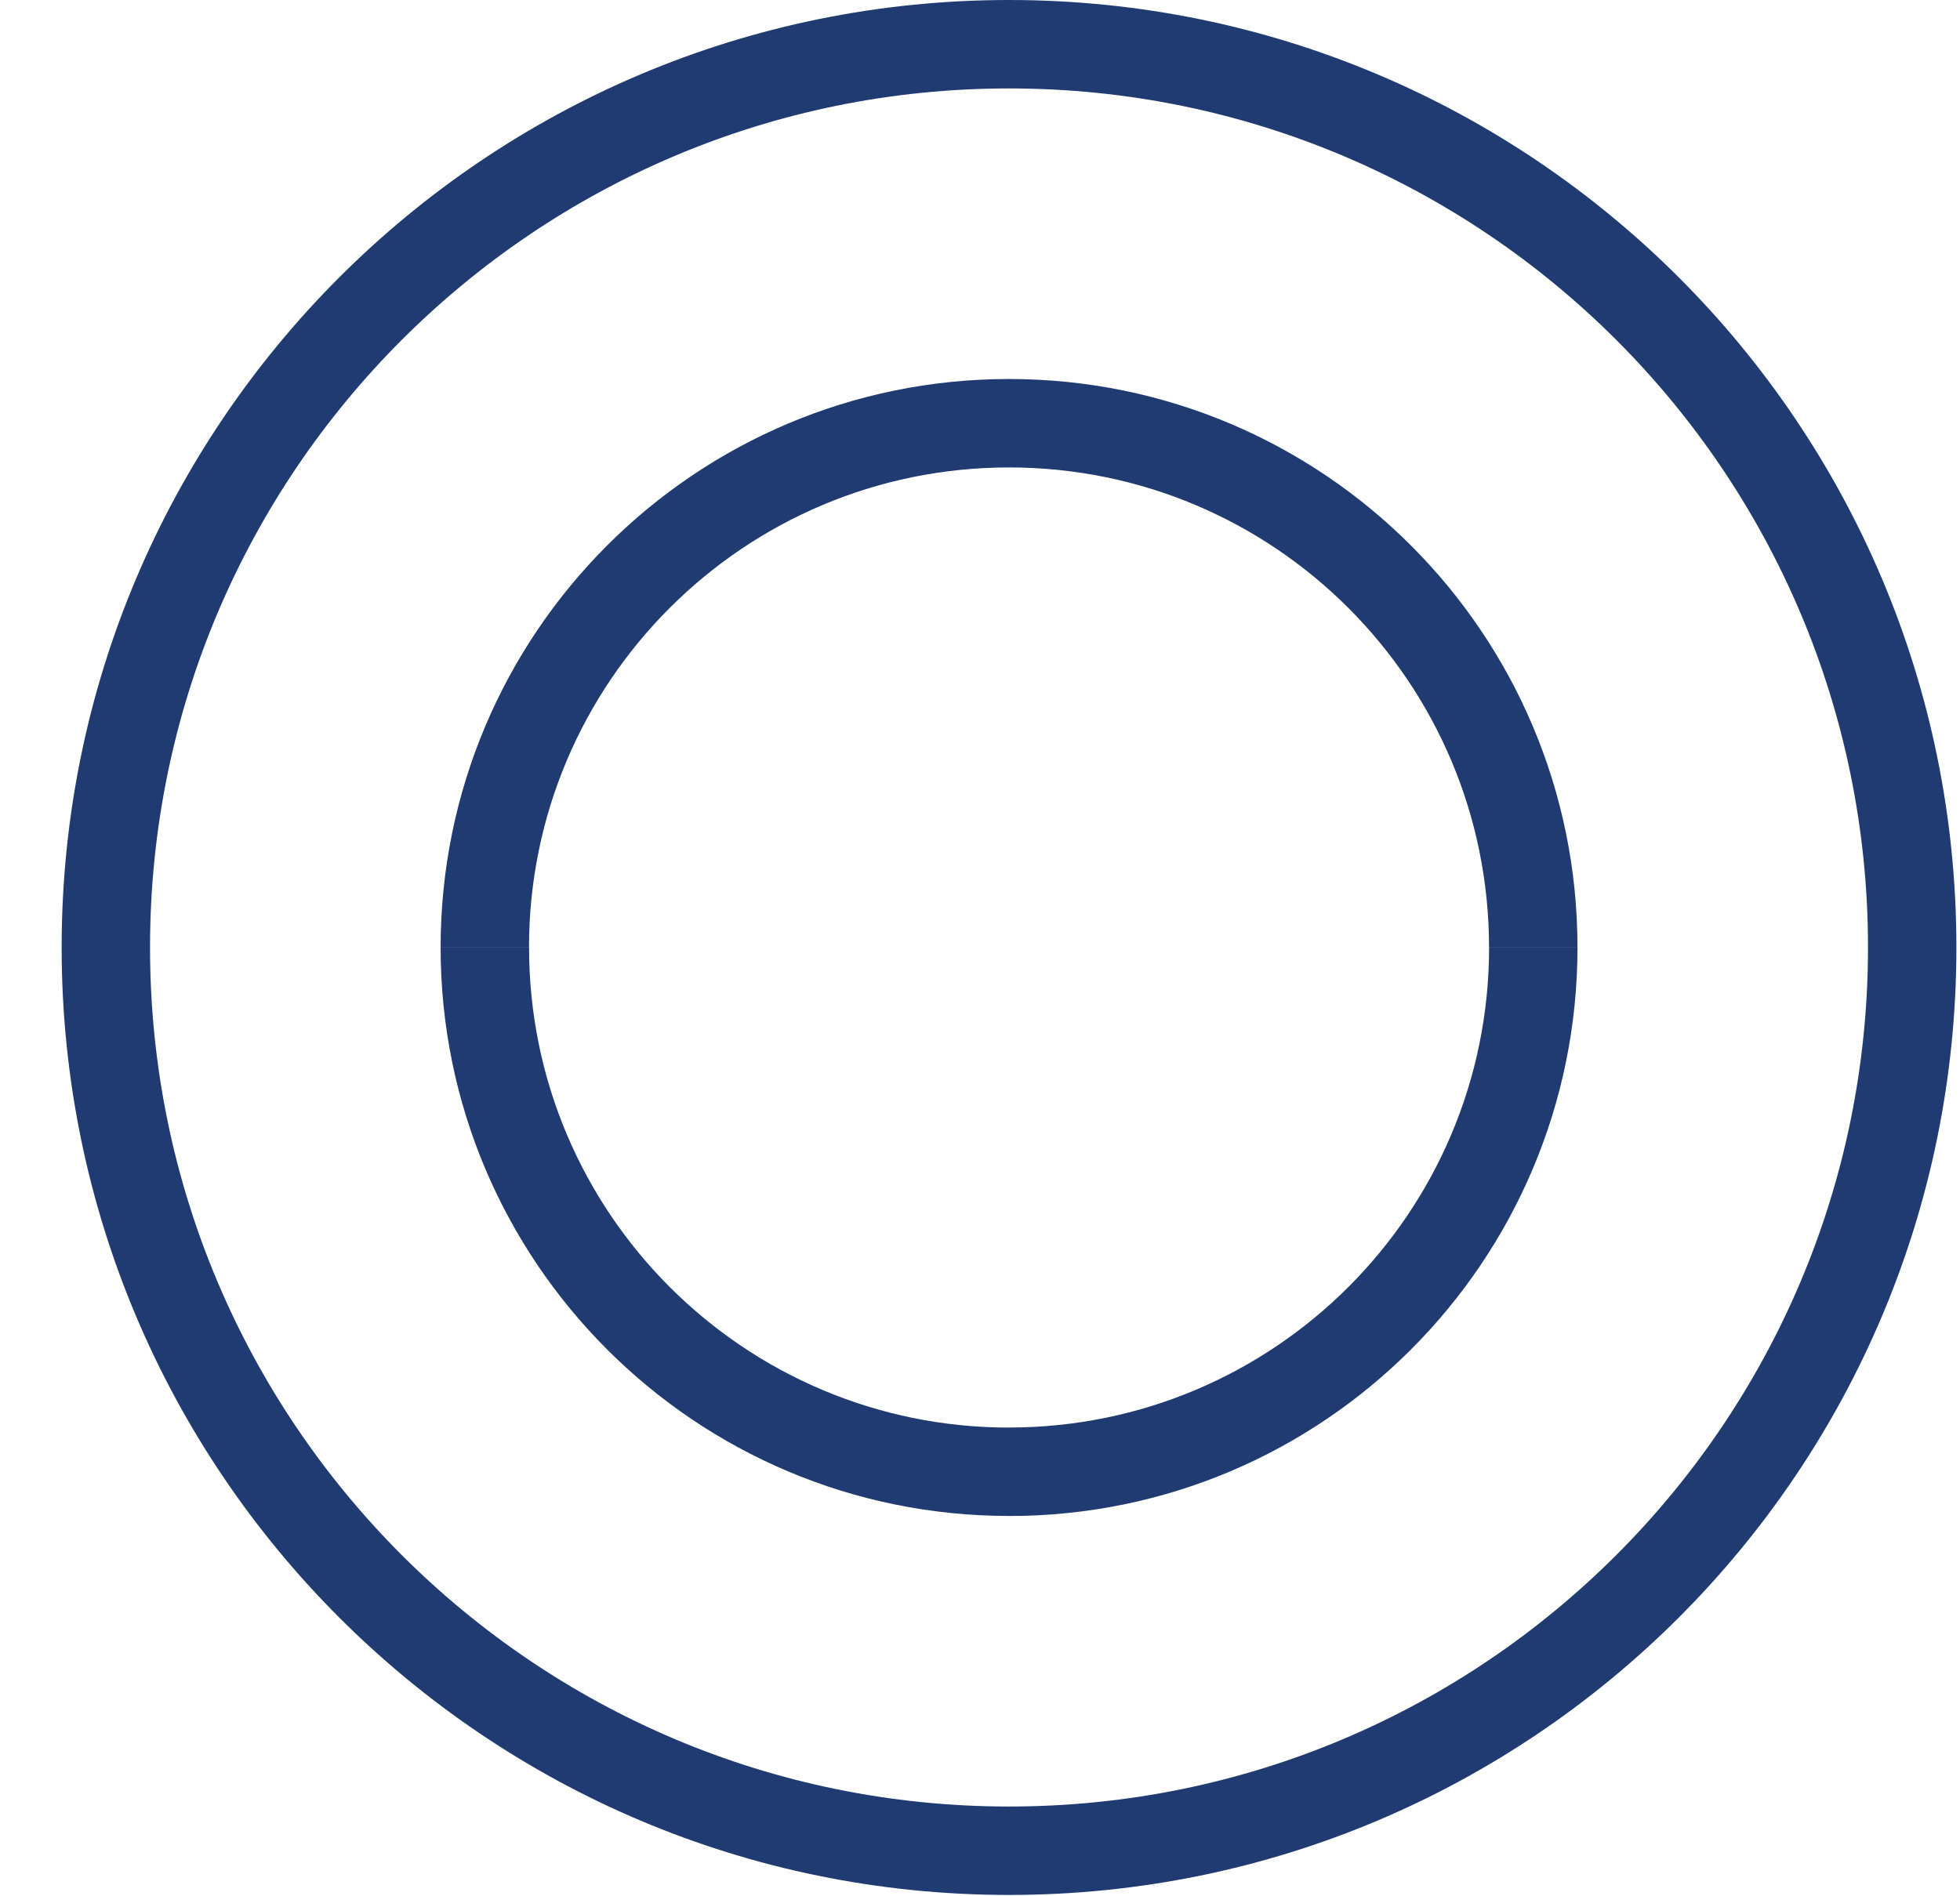
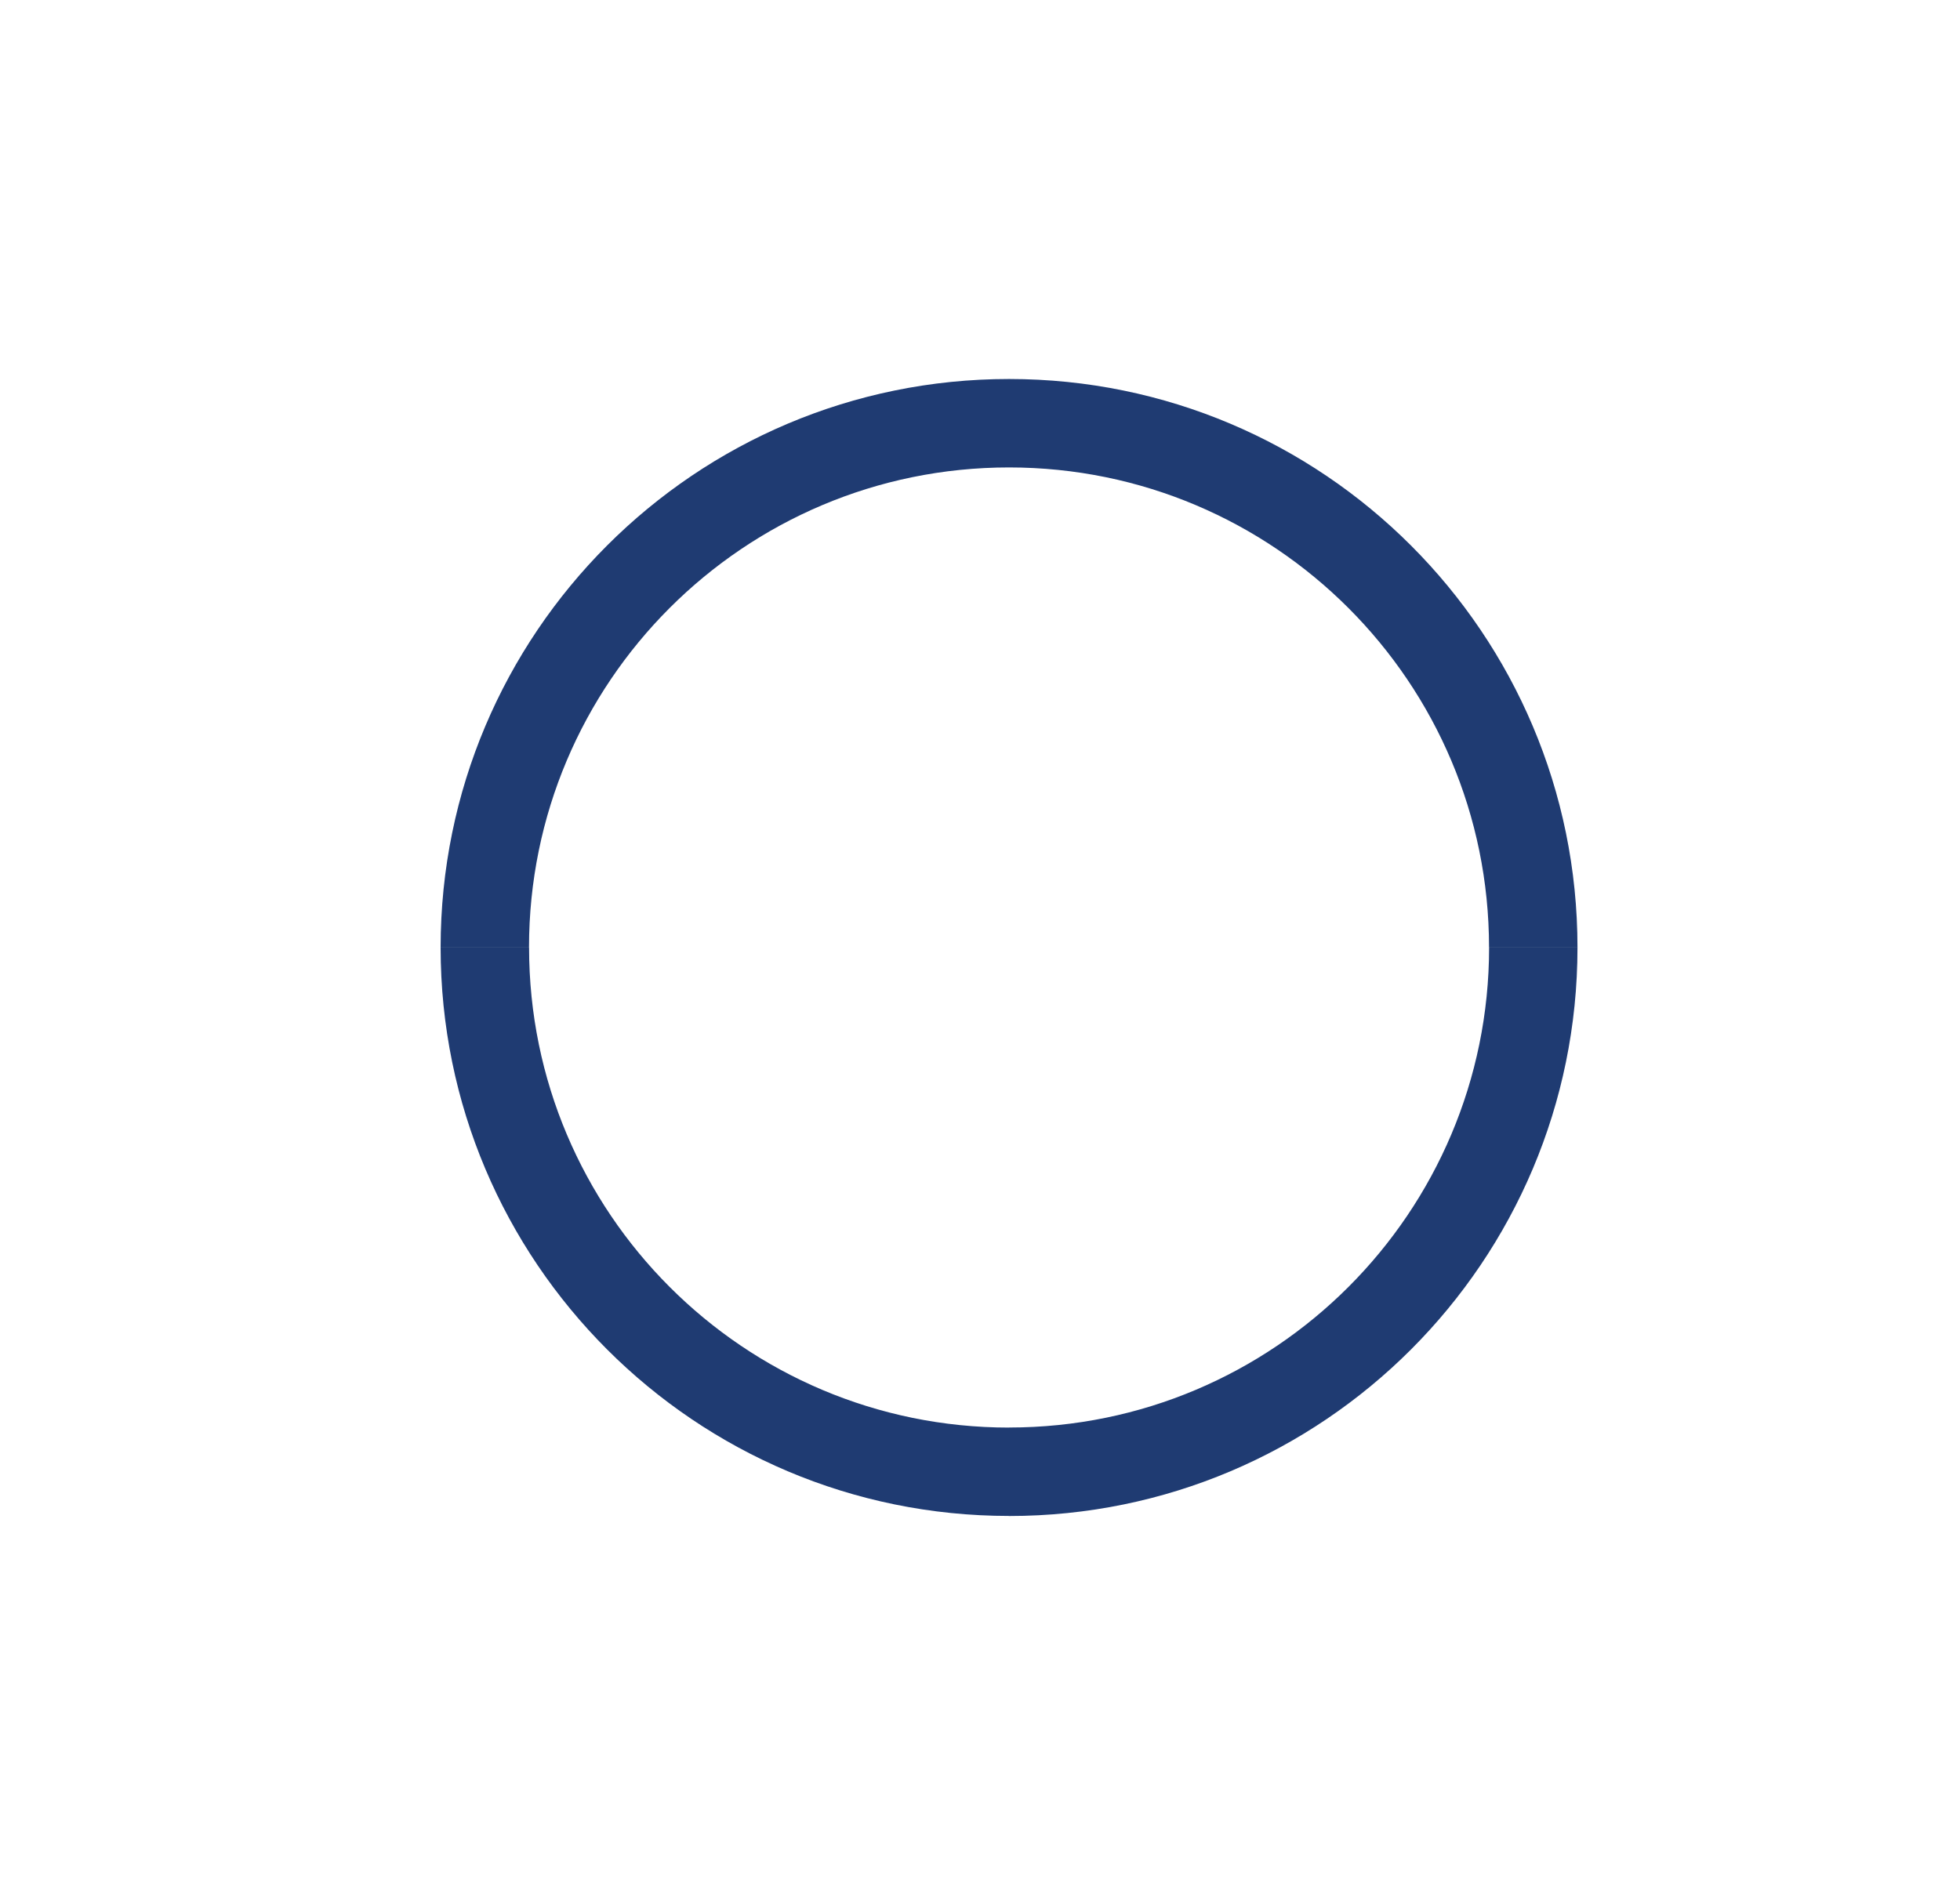
<svg xmlns="http://www.w3.org/2000/svg" width="31" height="30" viewBox="0 0 31 30" fill="none">
-   <path d="M29.545 14.989C29.545 22.496 23.462 28.58 15.959 28.58V29.979C7.684 29.979 0.975 23.268 0.975 14.989H2.373C2.373 22.496 8.456 28.58 15.959 28.58V29.979C24.234 29.979 30.943 23.268 30.943 14.989H29.545ZM0.975 14.989C0.975 6.711 7.684 0 15.959 0V1.399C8.456 1.399 2.373 7.484 2.373 14.989H0.975ZM15.959 0C24.234 0 30.943 6.711 30.943 14.989H29.545C29.545 7.484 23.462 1.399 15.959 1.399V0Z" fill="#1F3B72" />
  <path d="M23.552 14.989C23.552 19.184 20.152 22.584 15.96 22.584V23.983C10.994 23.983 6.969 19.957 6.969 14.99H8.368C8.368 19.184 11.767 22.585 15.96 22.585V23.984C20.925 23.984 24.95 19.957 24.95 14.99H23.552V14.989ZM6.969 14.989C6.969 10.022 10.994 5.996 15.959 5.996V7.395C11.766 7.395 8.367 10.795 8.367 14.989H6.969ZM15.959 5.996C20.924 5.996 24.95 10.022 24.95 14.989H23.551C23.551 10.795 20.152 7.395 15.959 7.395V5.996Z" fill="#1F3B72" />
</svg>